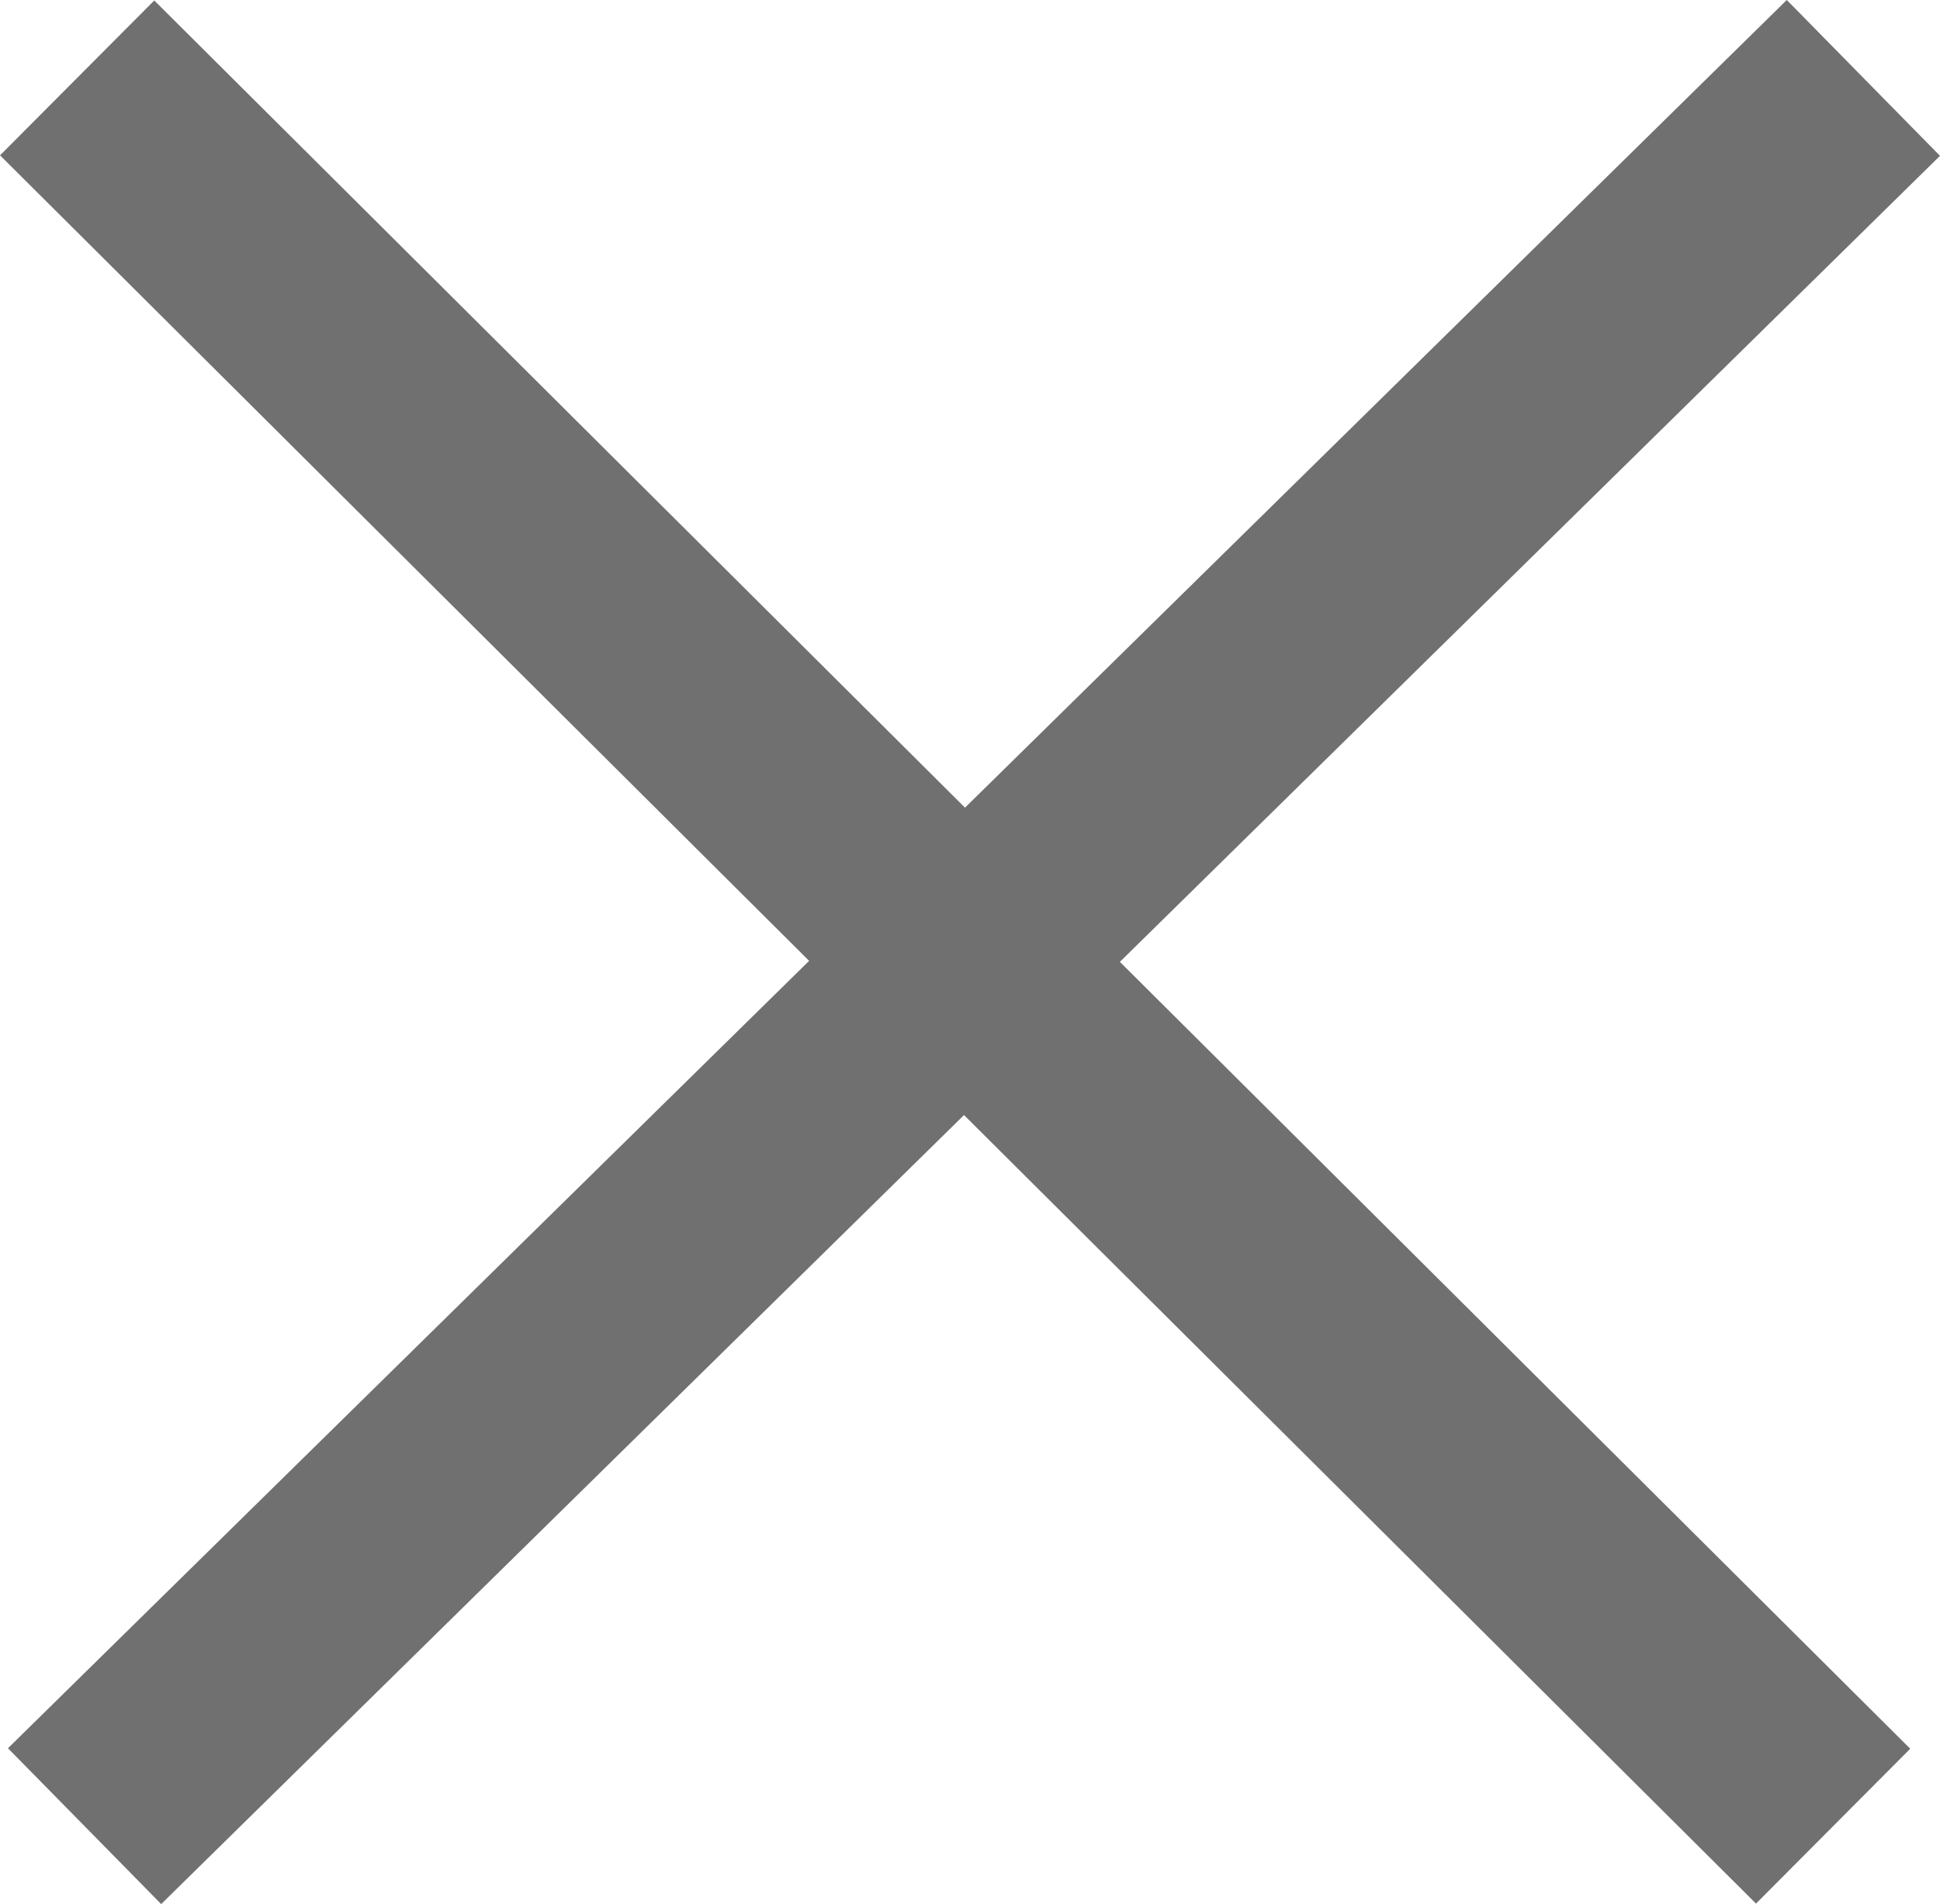
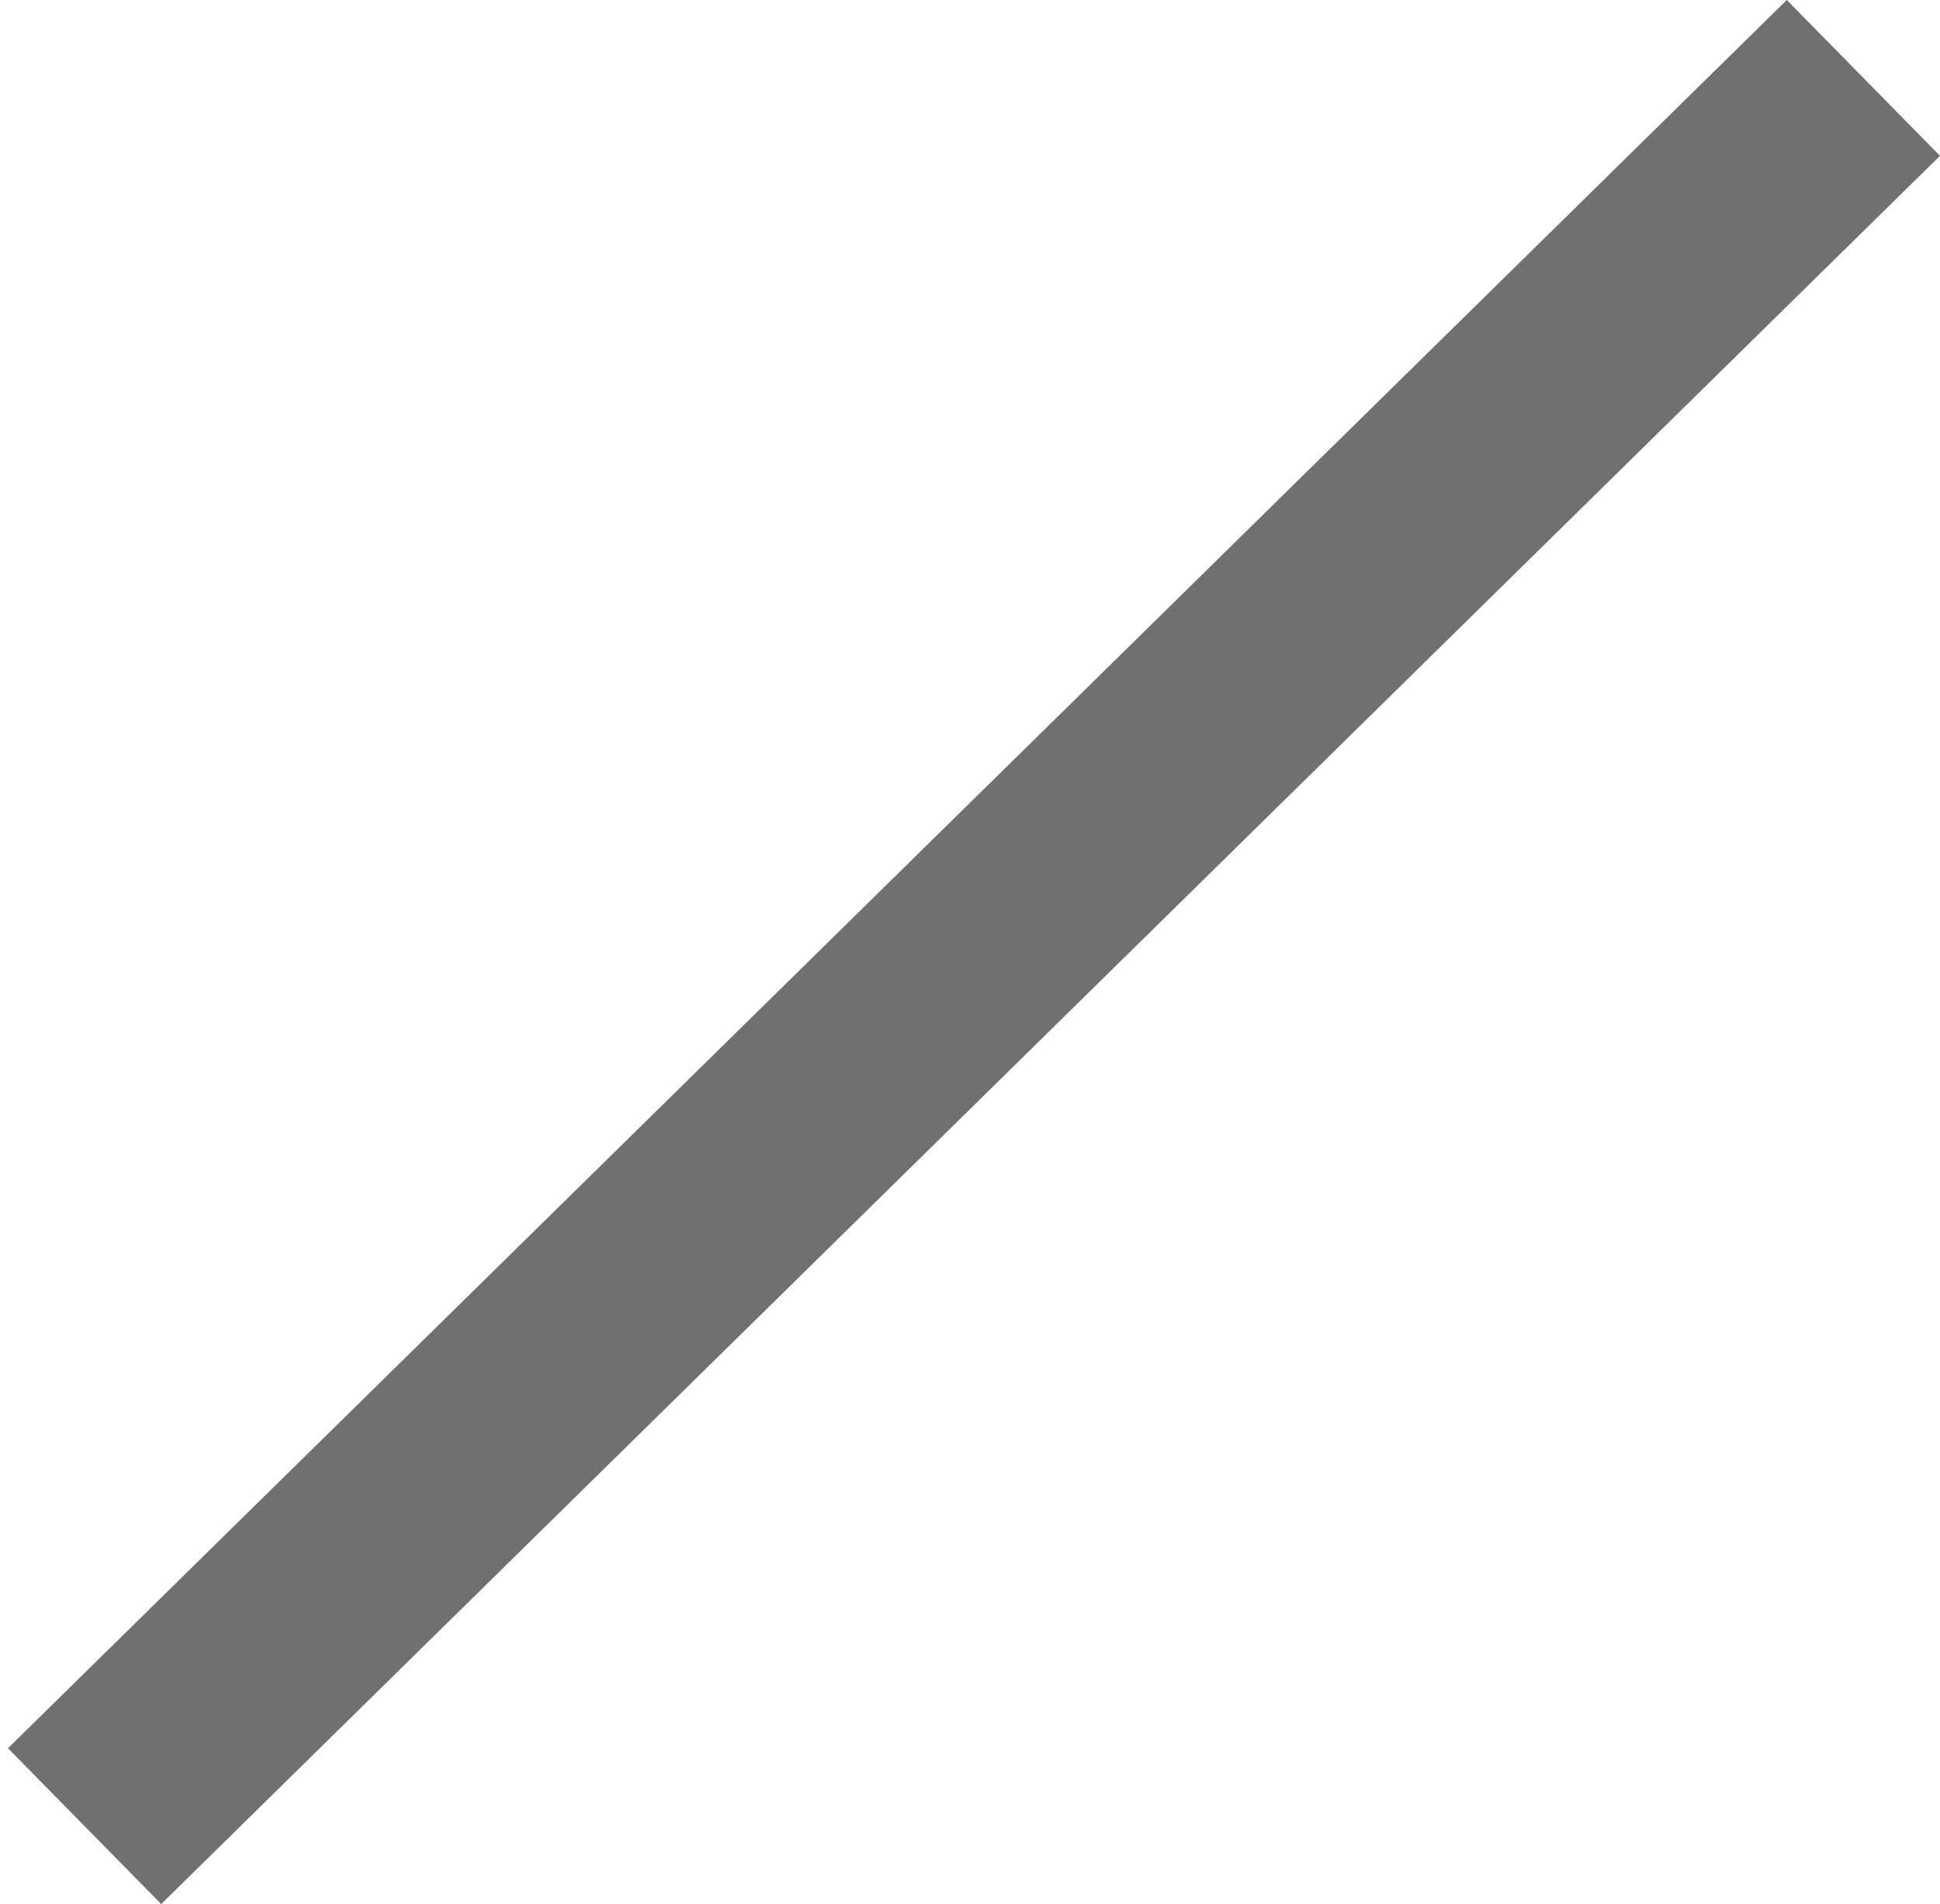
<svg xmlns="http://www.w3.org/2000/svg" width="17.752" height="17.426" viewBox="0 0 17.752 17.426">
  <g id="グループ_3218" data-name="グループ 3218" transform="translate(-343.726 -21.787)">
    <line id="線_425" data-name="線 425" y1="16" x2="16.277" transform="translate(344.5 22.5)" fill="none" stroke="#707070" stroke-width="2" />
-     <line id="線_429" data-name="線 429" x2="16.068" y2="16" transform="translate(344.432 22.5)" fill="none" stroke="#707070" stroke-width="2" />
  </g>
</svg>